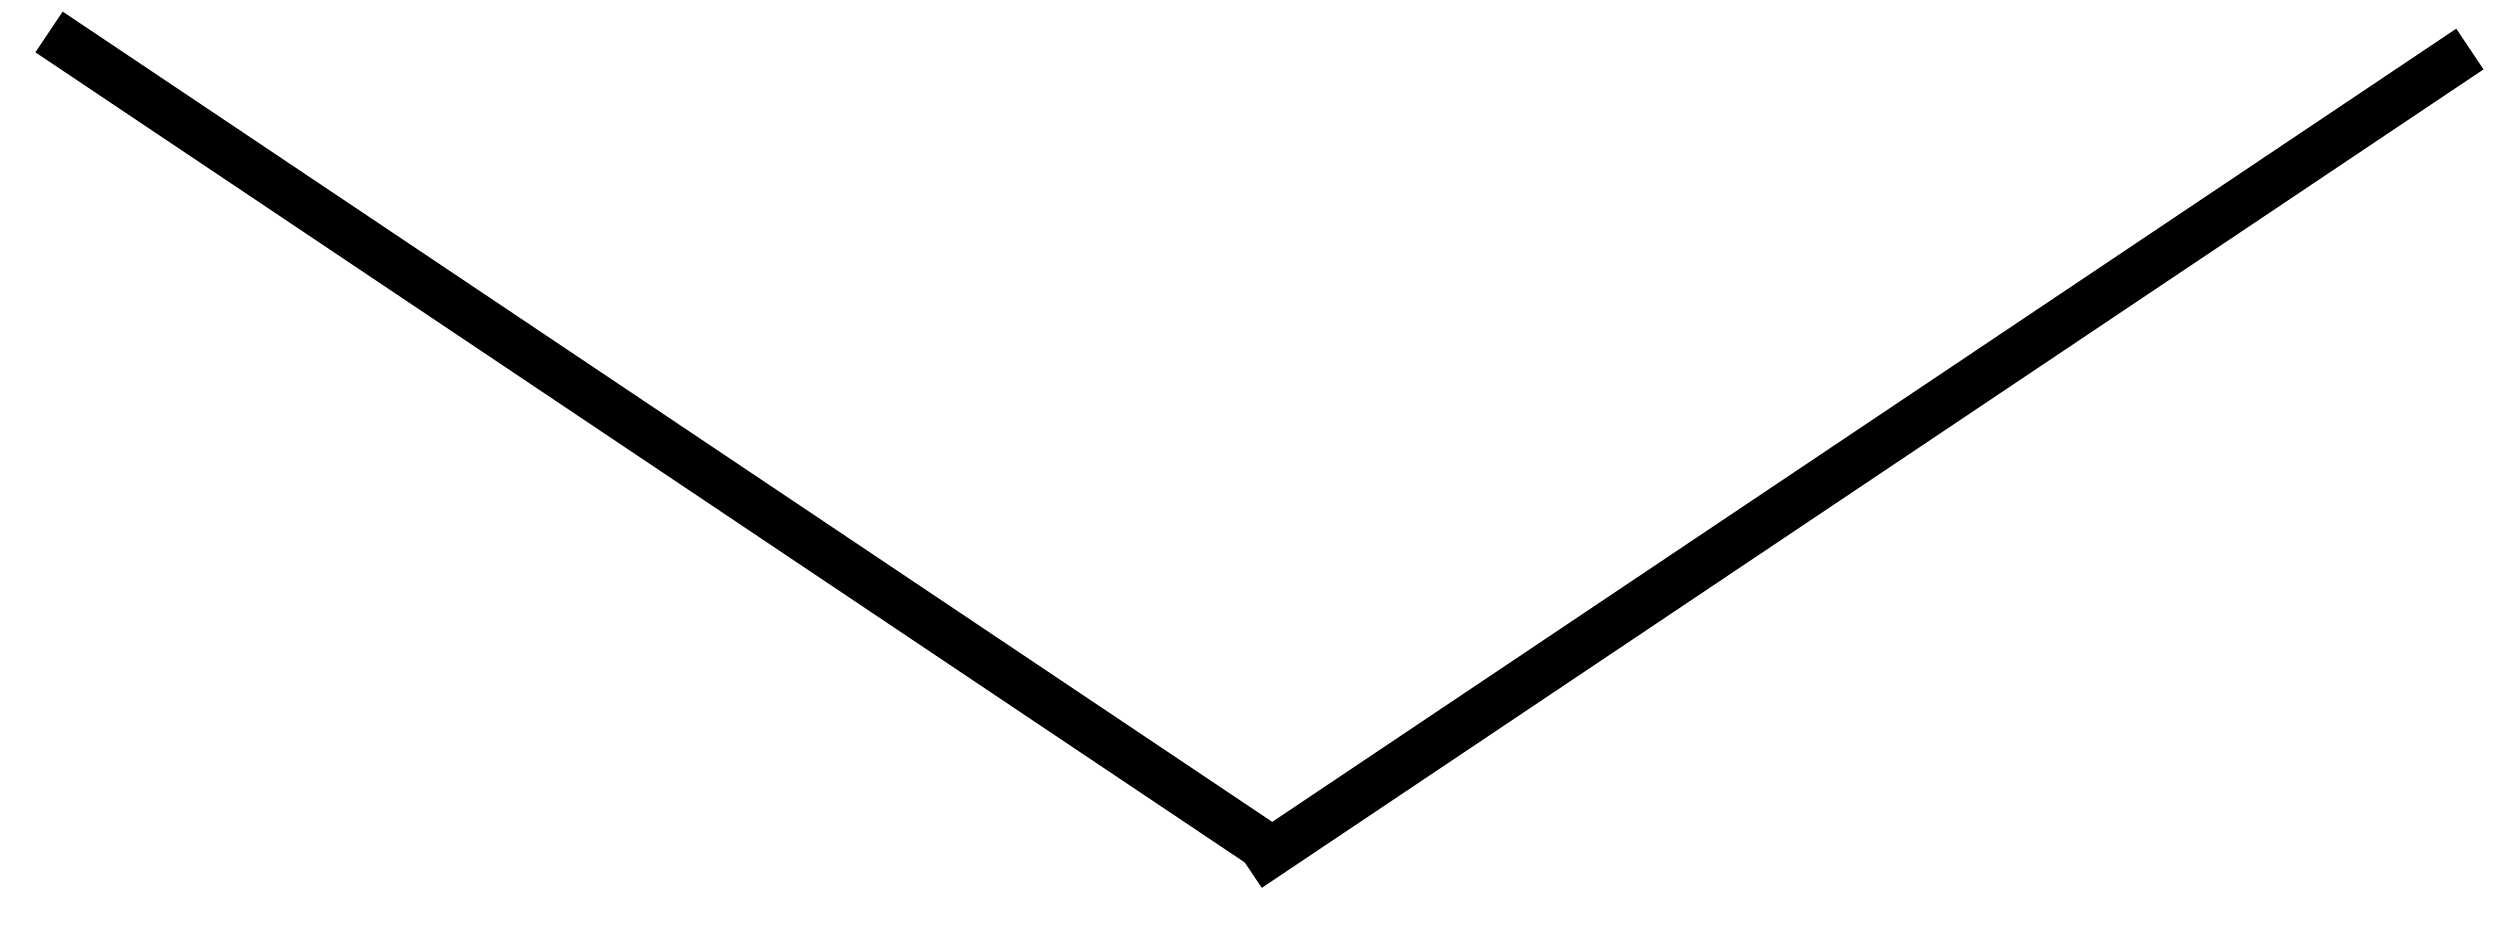
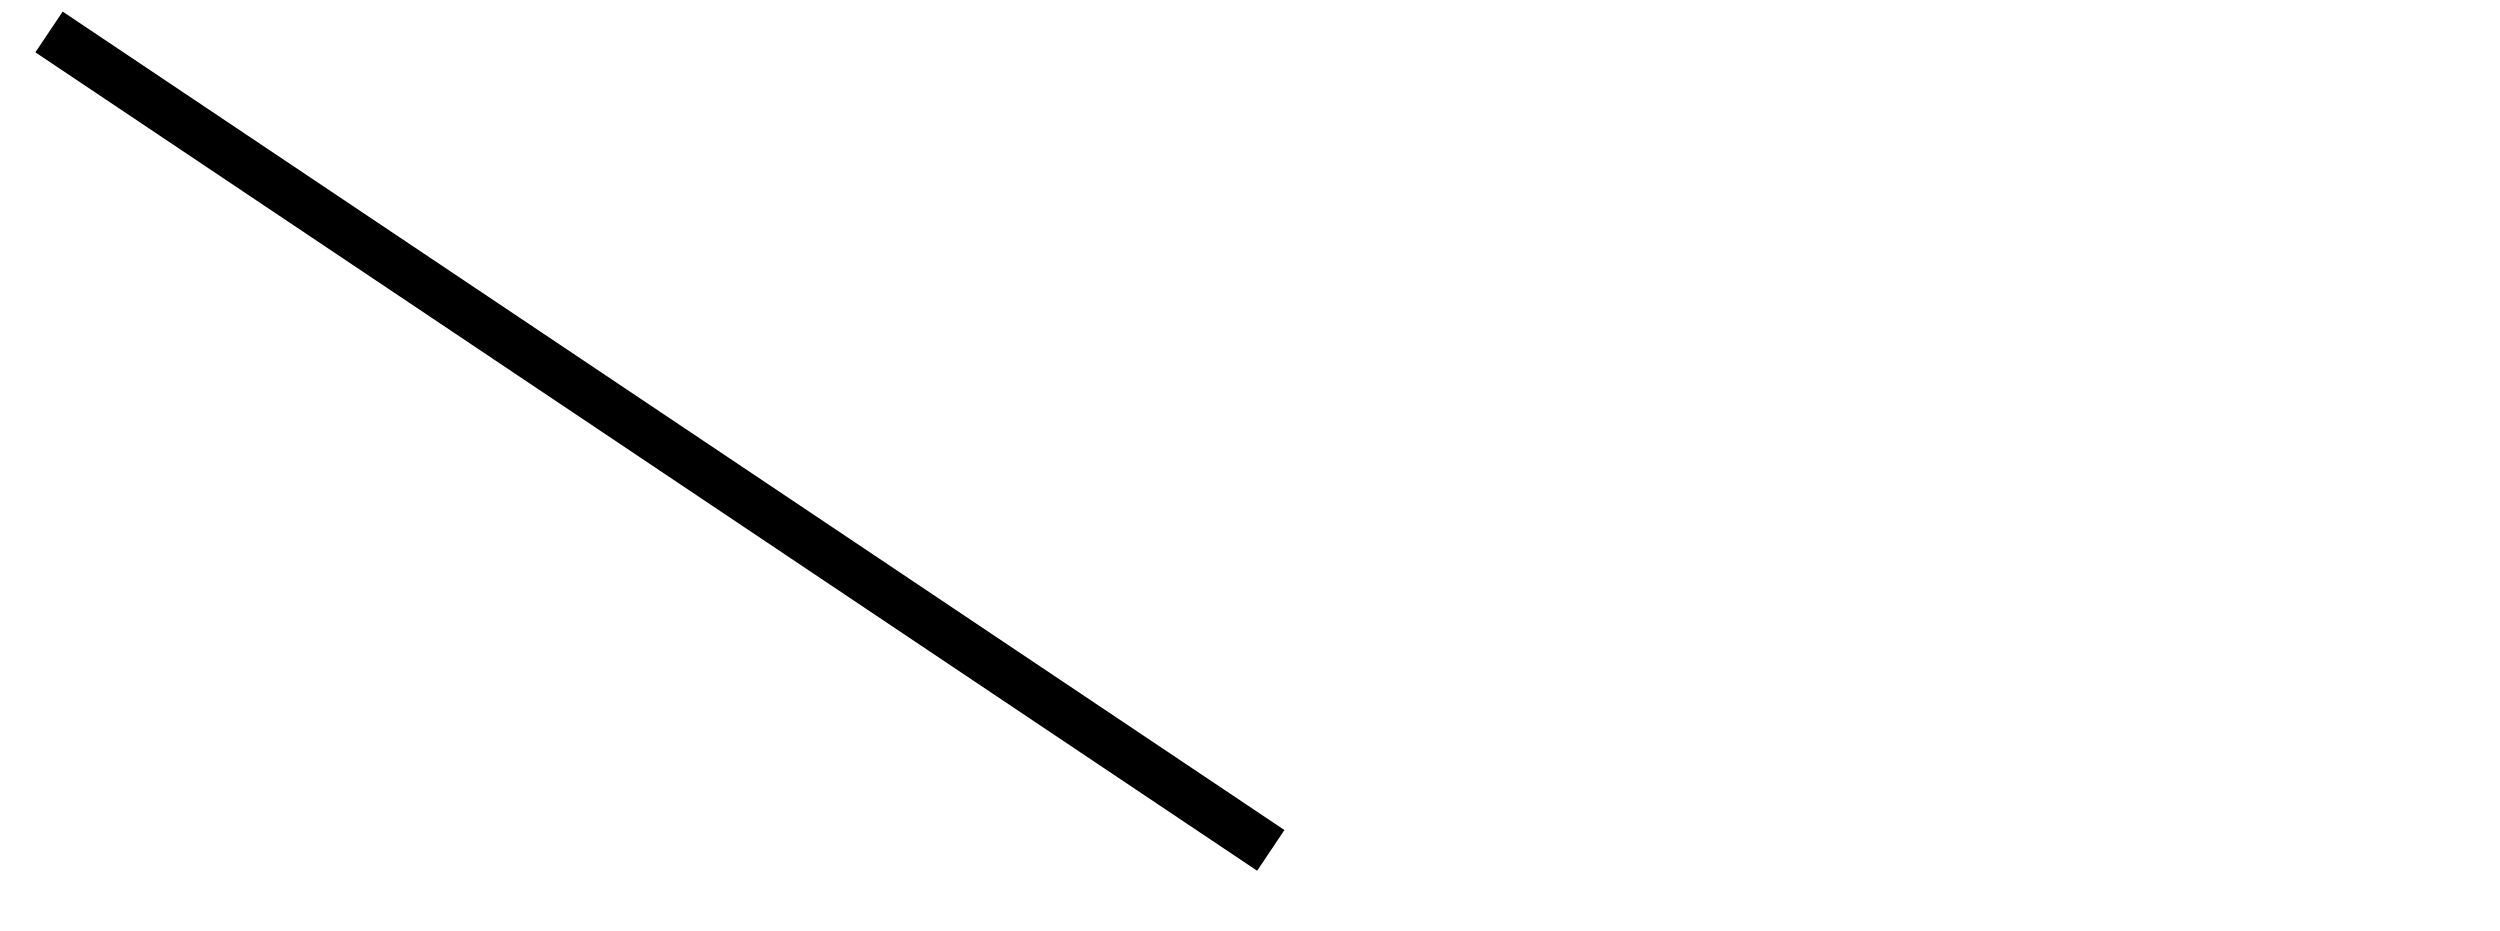
<svg xmlns="http://www.w3.org/2000/svg" width="51" height="19" viewBox="0 0 51 19" fill="none">
  <path d="M1 0.652L25.924 17.348" stroke="black" />
-   <path d="M50.386 1L25.462 17.697" stroke="black" />
</svg>